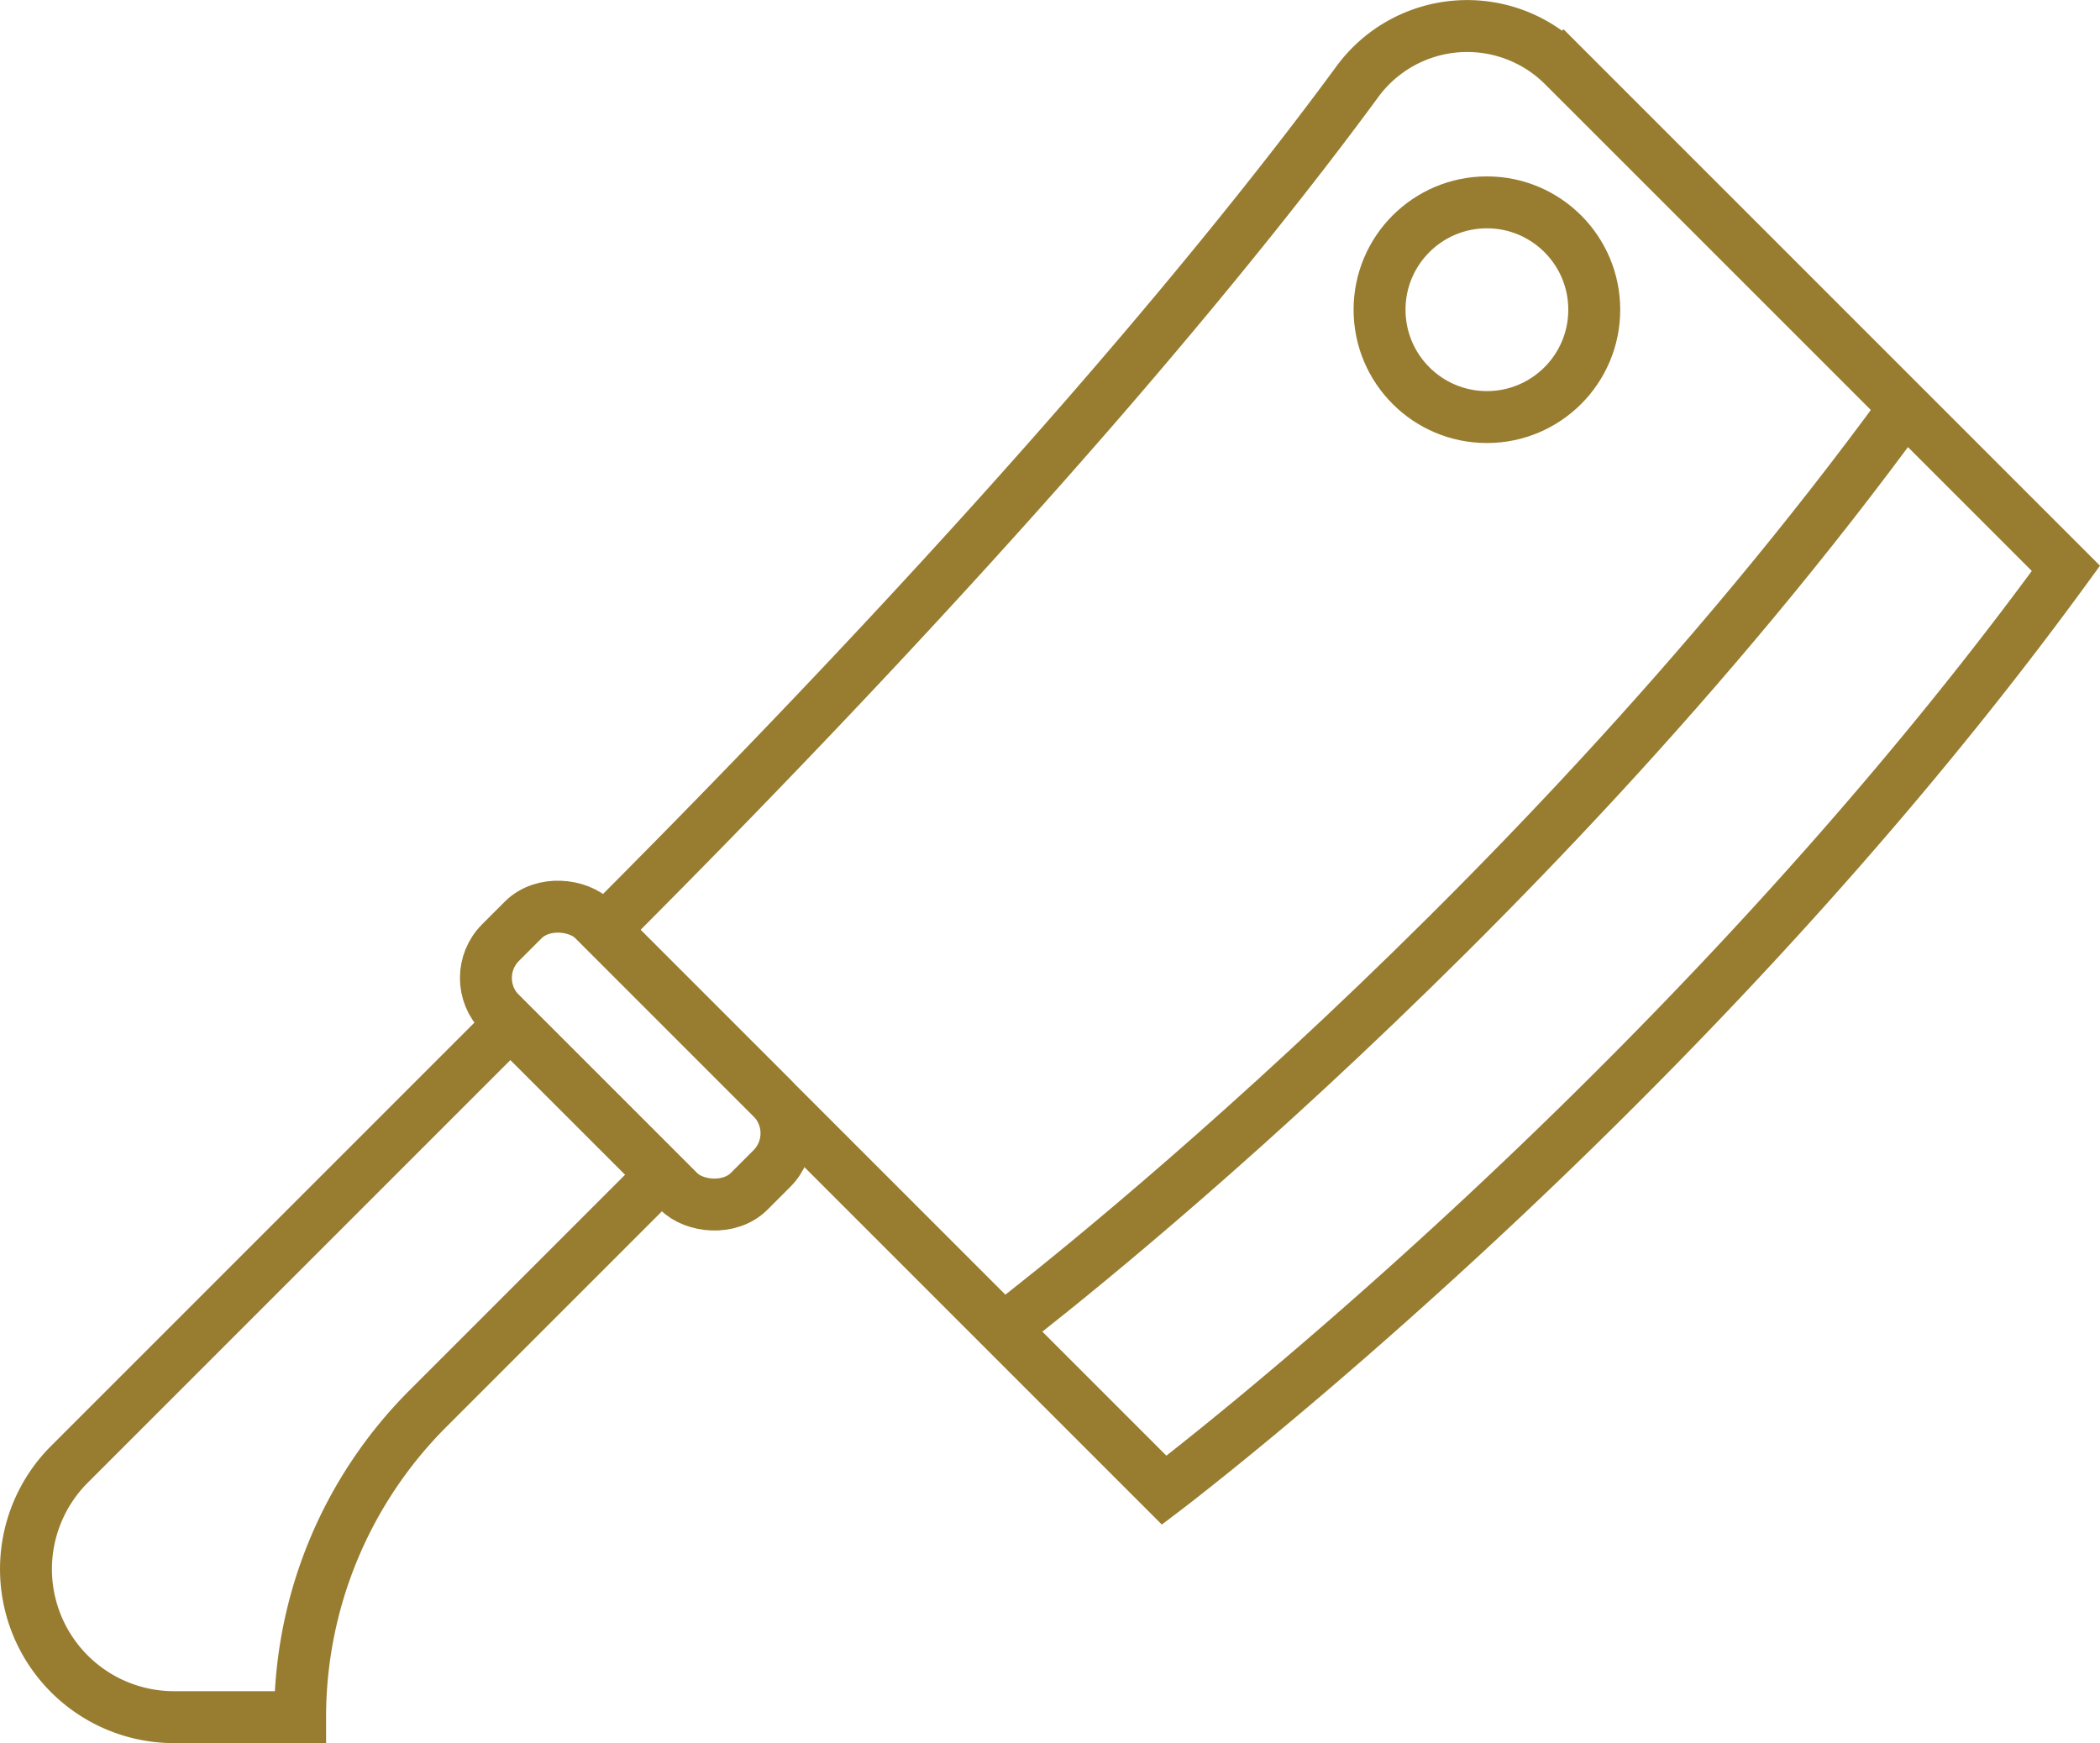
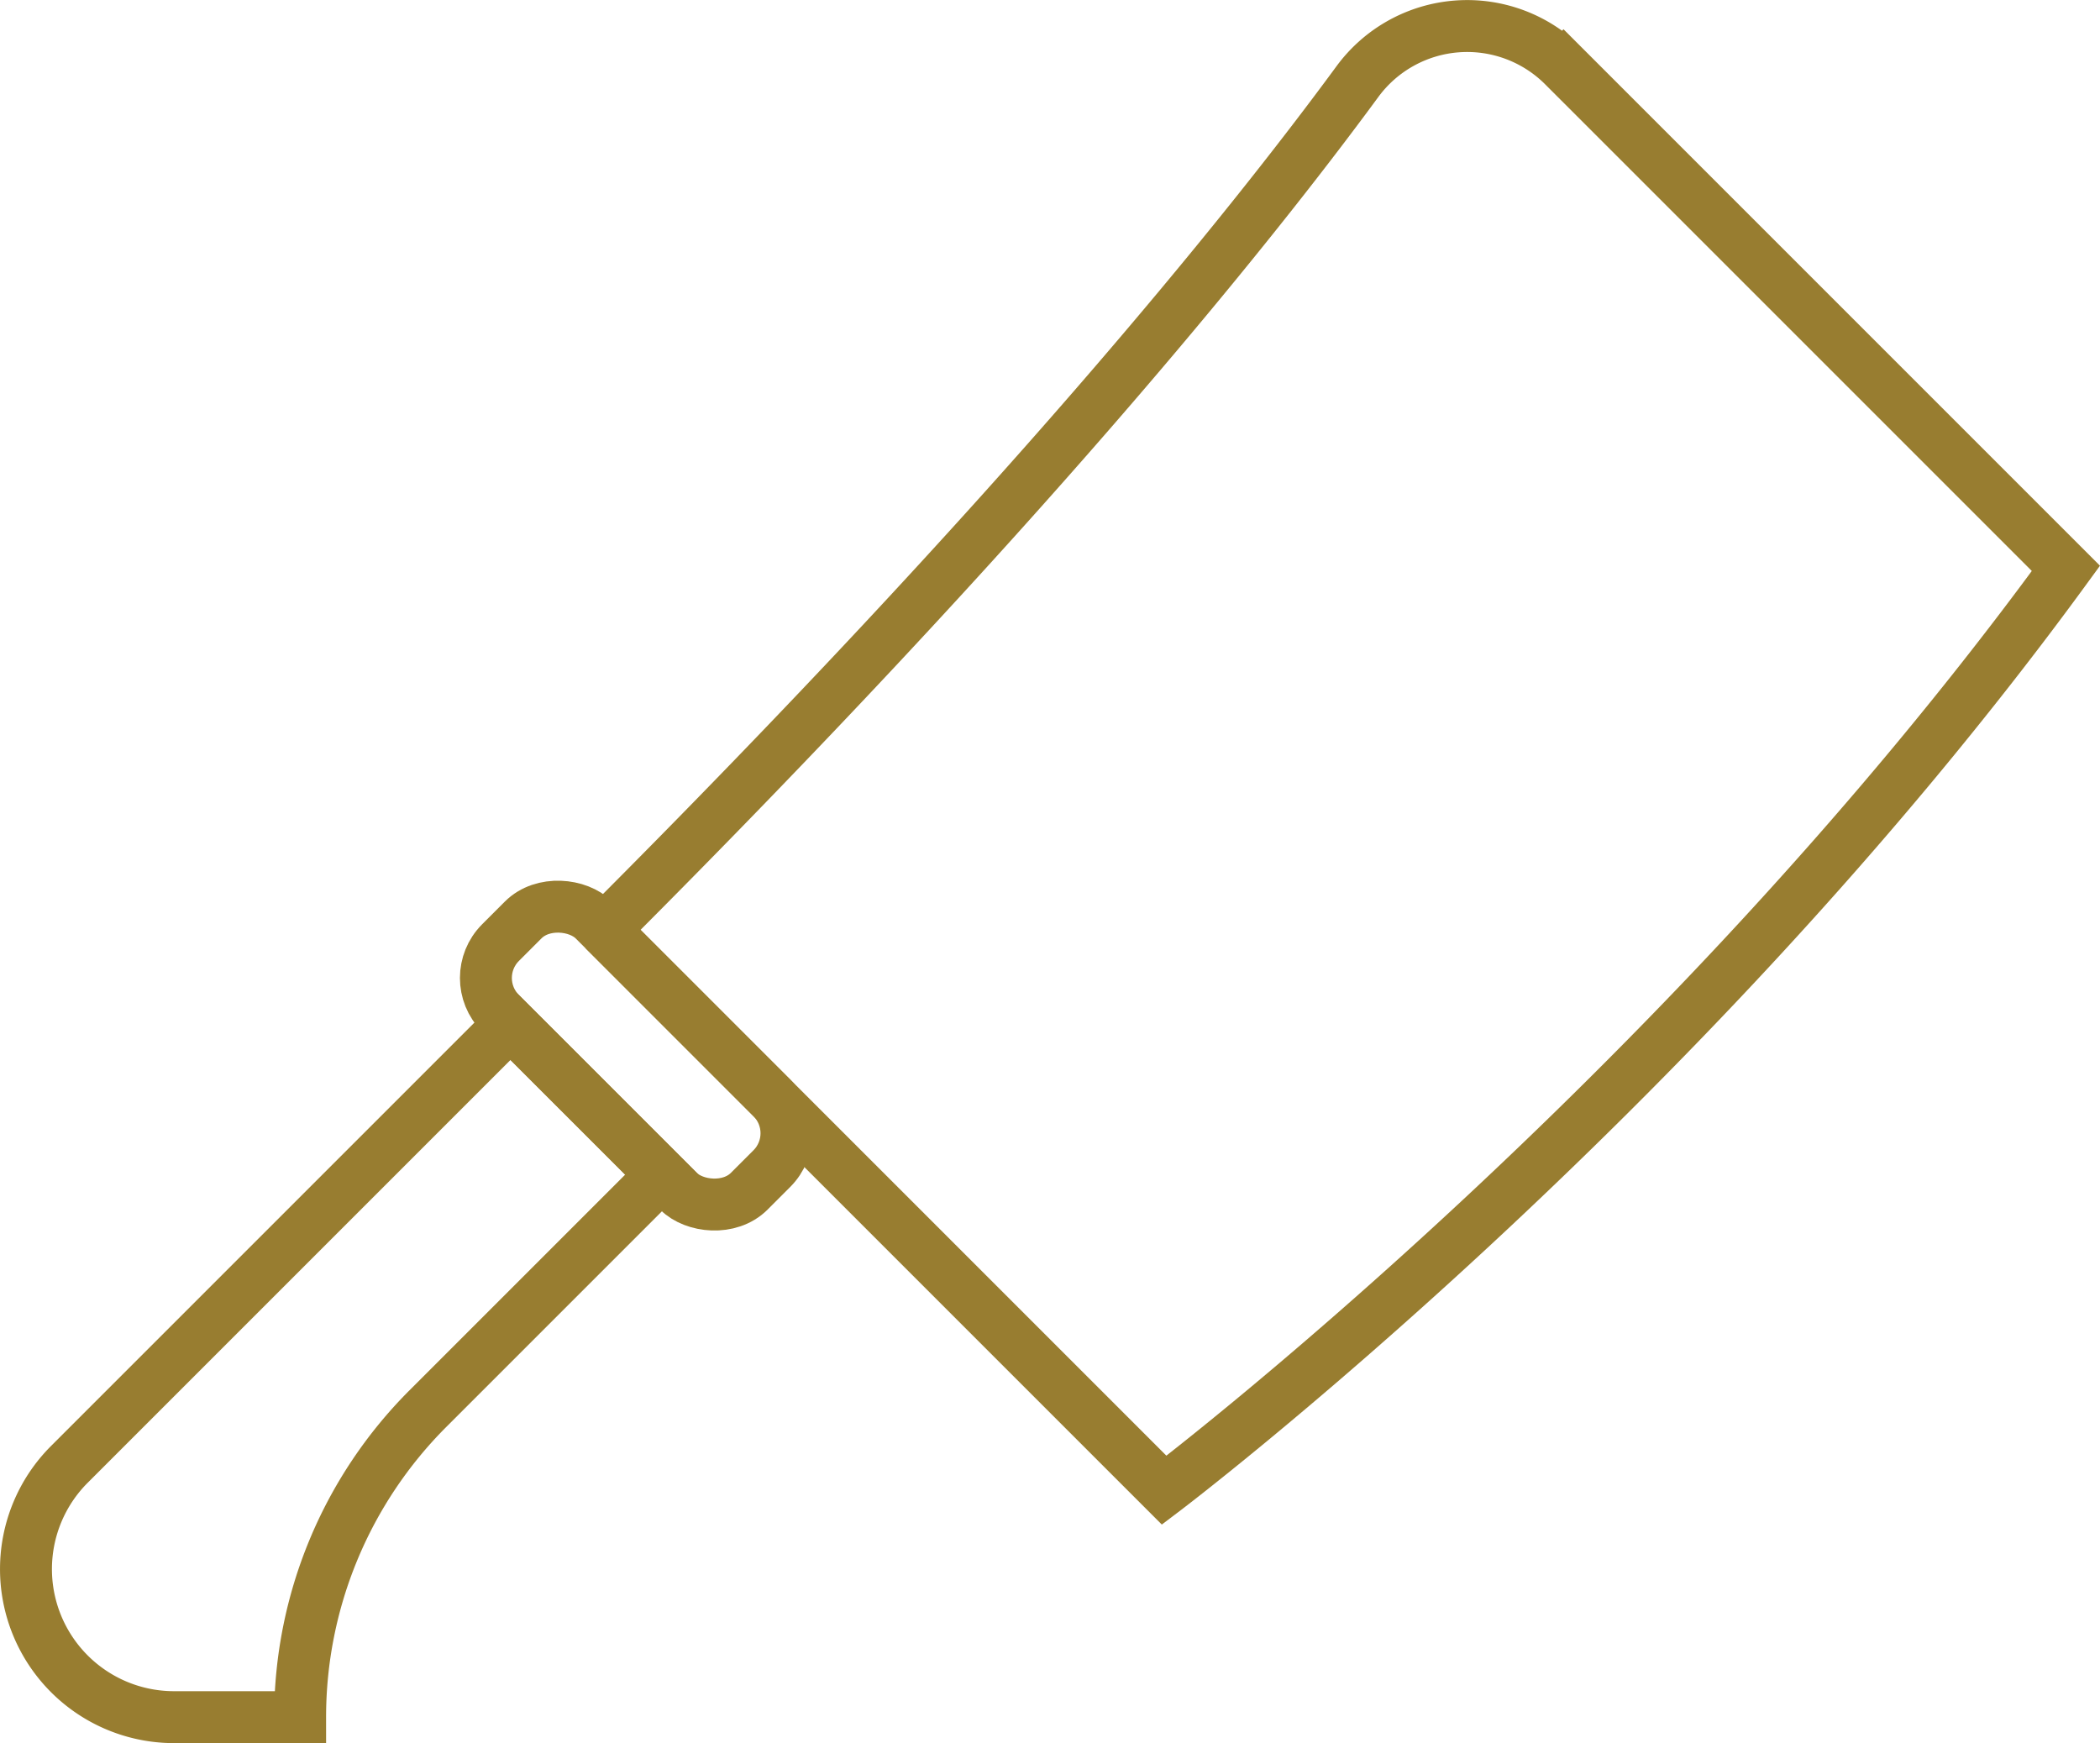
<svg xmlns="http://www.w3.org/2000/svg" width="141.551" height="117.495" viewBox="0 0 141.551 117.495">
  <g id="Сгруппировать_2164" data-name="Сгруппировать 2164" transform="translate(1.75 1.755)">
-     <path id="Контур_5411" data-name="Контур 5411" d="M3120.009,1504.668l37.768,37.769s34.521-26.127,60.782-62.136l-33.865-33.865a9.18,9.18,0,0,0-13.891,1.053C3163.315,1457.684,3147.99,1476.687,3120.009,1504.668Z" transform="translate(-3081.055 -1443.745)" fill="none" stroke="#987d30" stroke-miterlimit="10" stroke-width="3.5" />
-     <path id="Контур_5412" data-name="Контур 5412" d="M3141.025,1525.95s34.52-26.127,60.782-62.135" transform="translate(-3075.154 -1438.109)" fill="none" stroke="#987d30" stroke-miterlimit="10" stroke-width="3.5" />
-     <circle id="Эллипс_51" data-name="Эллипс 51" cx="7.236" cy="7.236" r="7.236" transform="translate(91.239 11.885)" fill="none" stroke="#987d30" stroke-miterlimit="10" stroke-width="3.5" />
+     <path id="Контур_5411" data-name="Контур 5411" d="M3120.009,1504.668l37.768,37.769s34.521-26.127,60.782-62.136l-33.865-33.865a9.18,9.18,0,0,0-13.891,1.053C3163.315,1457.684,3147.99,1476.687,3120.009,1504.668" transform="translate(-3081.055 -1443.745)" fill="none" stroke="#987d30" stroke-miterlimit="10" stroke-width="3.5" />
    <path id="Контур_5413" data-name="Контур 5413" d="M3122.254,1496.227l-29.736,29.736a9.98,9.98,0,0,0-2.922,7.056h0a9.979,9.979,0,0,0,9.979,9.98h8.5a29.413,29.413,0,0,1,8.616-20.8l15.769-15.769Z" transform="translate(-3089.595 -1429.009)" fill="none" stroke="#987d30" stroke-miterlimit="10" stroke-width="3.5" />
    <rect id="Прямоугольник_764" data-name="Прямоугольник 764" width="8.902" height="23.704" rx="3.373" transform="translate(29.605 64.165) rotate(-45)" fill="none" stroke="#987d30" stroke-miterlimit="10" stroke-width="3.5" />
  </g>
</svg>